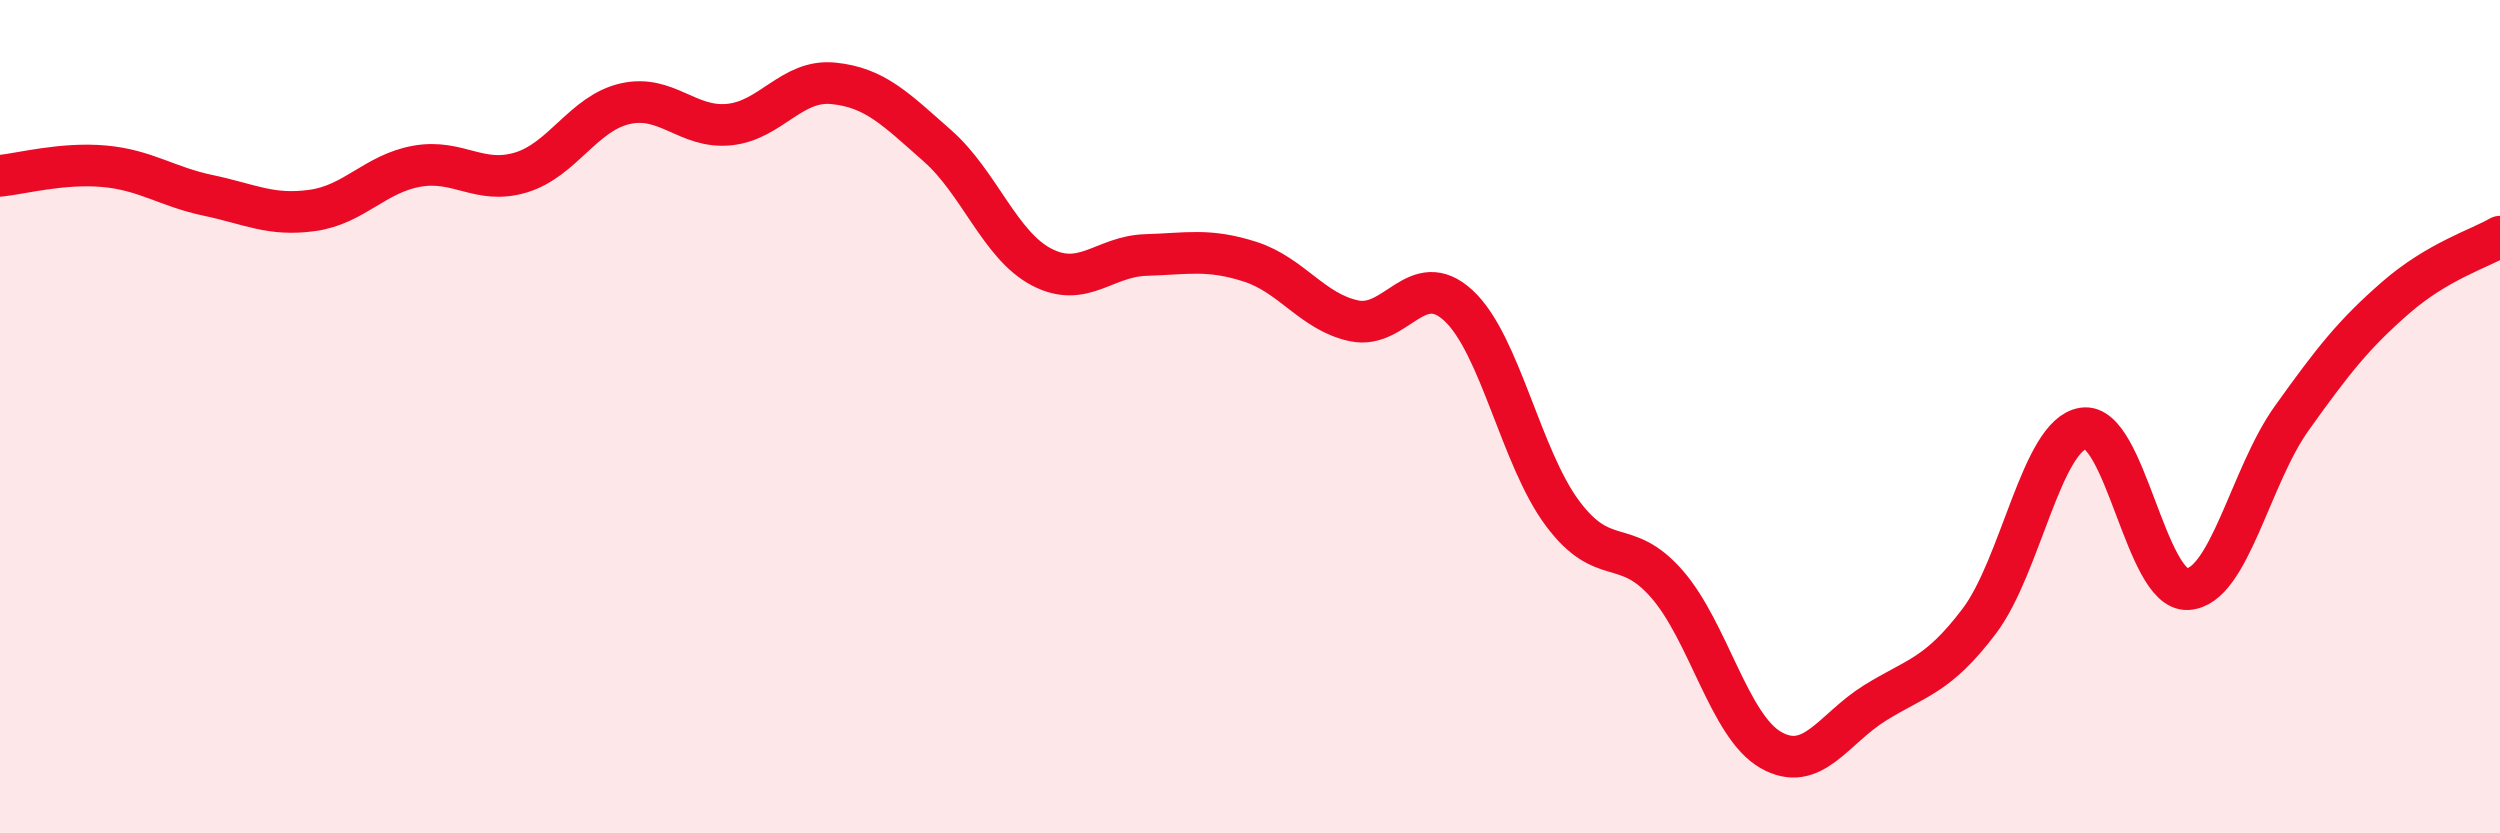
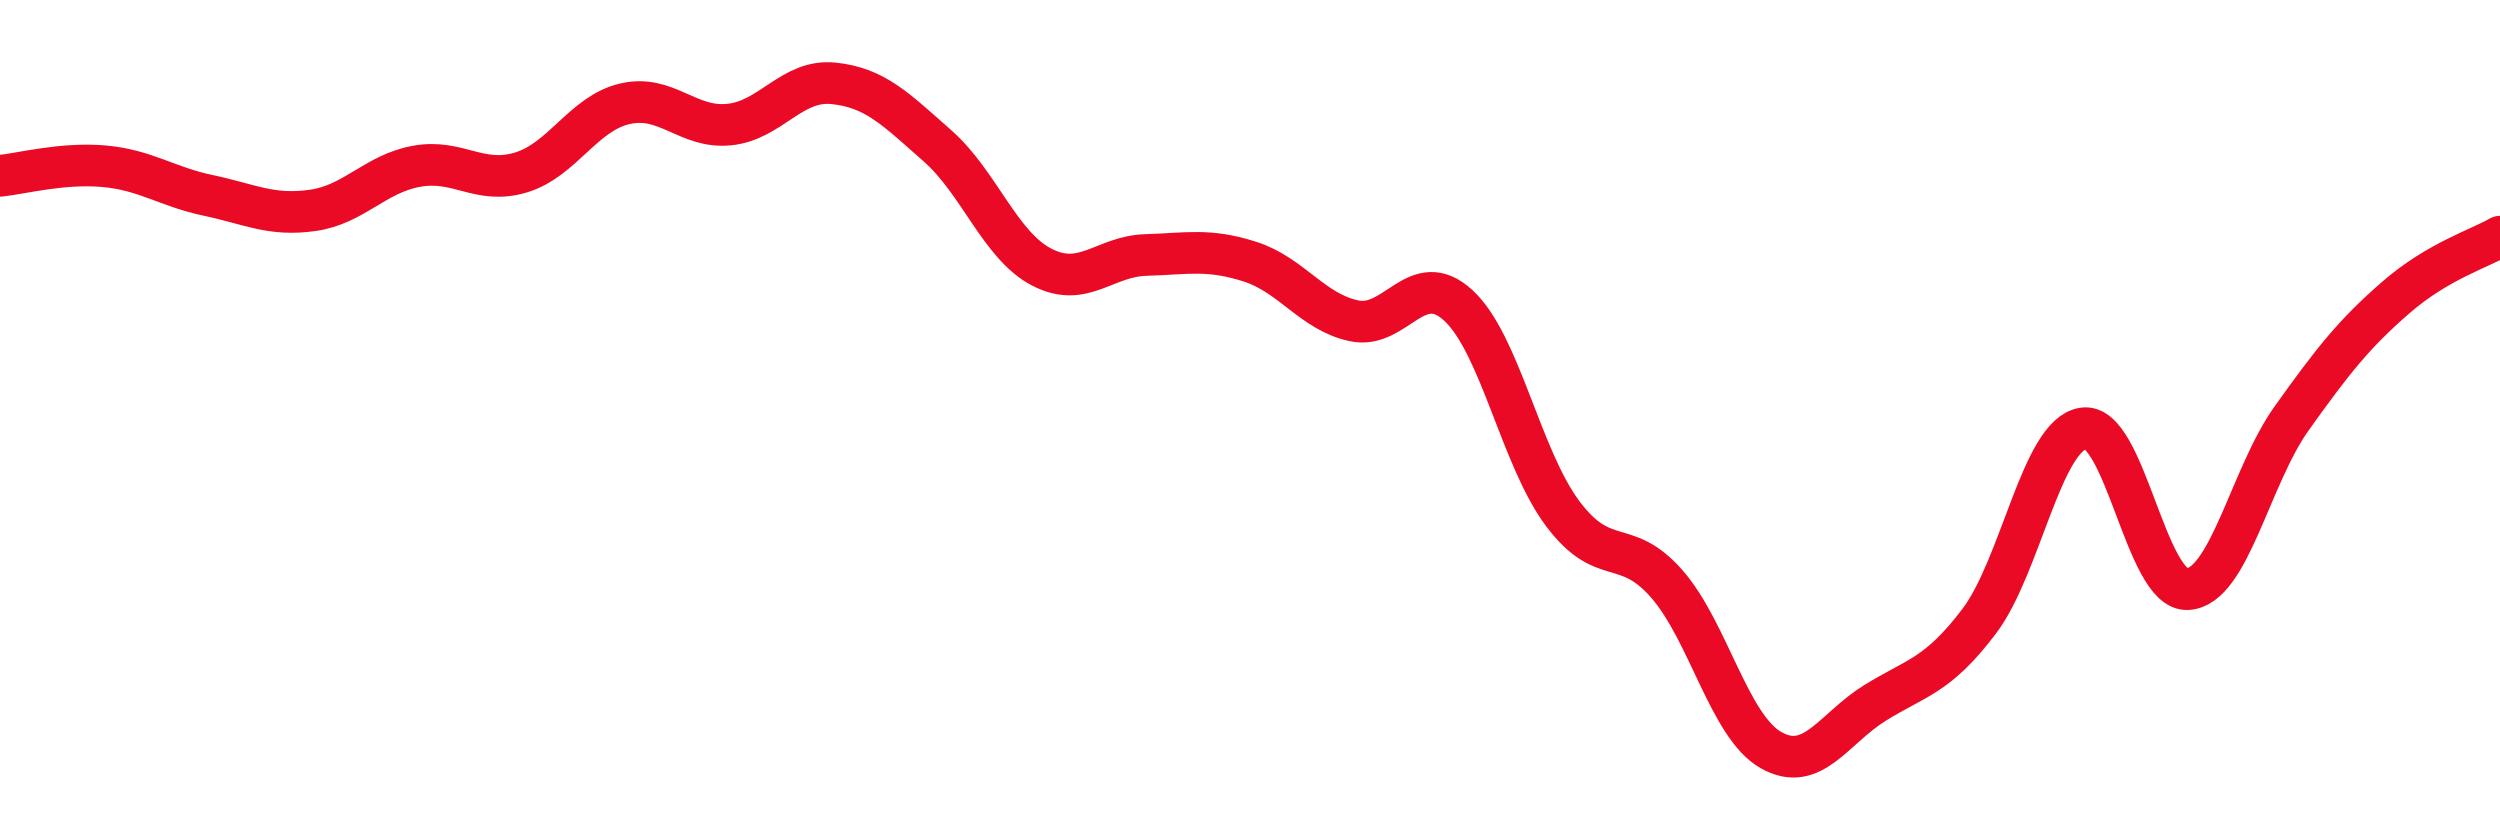
<svg xmlns="http://www.w3.org/2000/svg" width="60" height="20" viewBox="0 0 60 20">
-   <path d="M 0,4.22 C 0.5,4.17 1.5,3.9 2.5,3.99 C 3.5,4.08 4,4.48 5,4.69 C 6,4.9 6.5,5.19 7.5,5.05 C 8.5,4.91 9,4.17 10,3.99 C 11,3.81 11.5,4.44 12.5,4.14 C 13.5,3.84 14,2.72 15,2.49 C 16,2.26 16.5,3.09 17.5,2.99 C 18.5,2.89 19,1.9 20,2 C 21,2.1 21.5,2.62 22.5,3.5 C 23.5,4.38 24,5.89 25,6.41 C 26,6.93 26.5,6.15 27.5,6.12 C 28.5,6.09 29,5.96 30,6.28 C 31,6.6 31.5,7.49 32.5,7.7 C 33.5,7.91 34,6.41 35,7.33 C 36,8.25 36.5,10.98 37.5,12.32 C 38.5,13.66 39,12.87 40,14.01 C 41,15.15 41.5,17.43 42.5,18 C 43.5,18.57 44,17.49 45,16.87 C 46,16.25 46.5,16.23 47.5,14.91 C 48.5,13.59 49,10.43 50,10.28 C 51,10.13 51.5,14.19 52.5,14.14 C 53.5,14.09 54,11.44 55,10.04 C 56,8.64 56.5,8.01 57.5,7.14 C 58.5,6.27 59.5,5.97 60,5.68L60 20L0 20Z" fill="#EB0A25" opacity="0.1" stroke-linecap="round" stroke-linejoin="round" />
  <path d="M 0,4.22 C 0.5,4.17 1.5,3.9 2.5,3.99 C 3.5,4.08 4,4.48 5,4.69 C 6,4.9 6.5,5.19 7.5,5.05 C 8.5,4.91 9,4.17 10,3.99 C 11,3.81 11.5,4.44 12.5,4.14 C 13.5,3.84 14,2.72 15,2.49 C 16,2.26 16.5,3.09 17.5,2.99 C 18.5,2.89 19,1.9 20,2 C 21,2.1 21.5,2.62 22.5,3.5 C 23.5,4.38 24,5.89 25,6.41 C 26,6.93 26.5,6.15 27.5,6.12 C 28.5,6.09 29,5.96 30,6.28 C 31,6.6 31.5,7.49 32.5,7.7 C 33.5,7.91 34,6.41 35,7.33 C 36,8.25 36.5,10.98 37.5,12.32 C 38.5,13.66 39,12.87 40,14.01 C 41,15.15 41.5,17.43 42.5,18 C 43.5,18.57 44,17.49 45,16.87 C 46,16.25 46.5,16.23 47.5,14.91 C 48.5,13.59 49,10.43 50,10.28 C 51,10.13 51.5,14.19 52.5,14.14 C 53.5,14.09 54,11.44 55,10.04 C 56,8.64 56.5,8.01 57.5,7.14 C 58.5,6.27 59.5,5.97 60,5.68" stroke="#EB0A25" stroke-width="1" fill="none" stroke-linecap="round" stroke-linejoin="round" />
</svg>